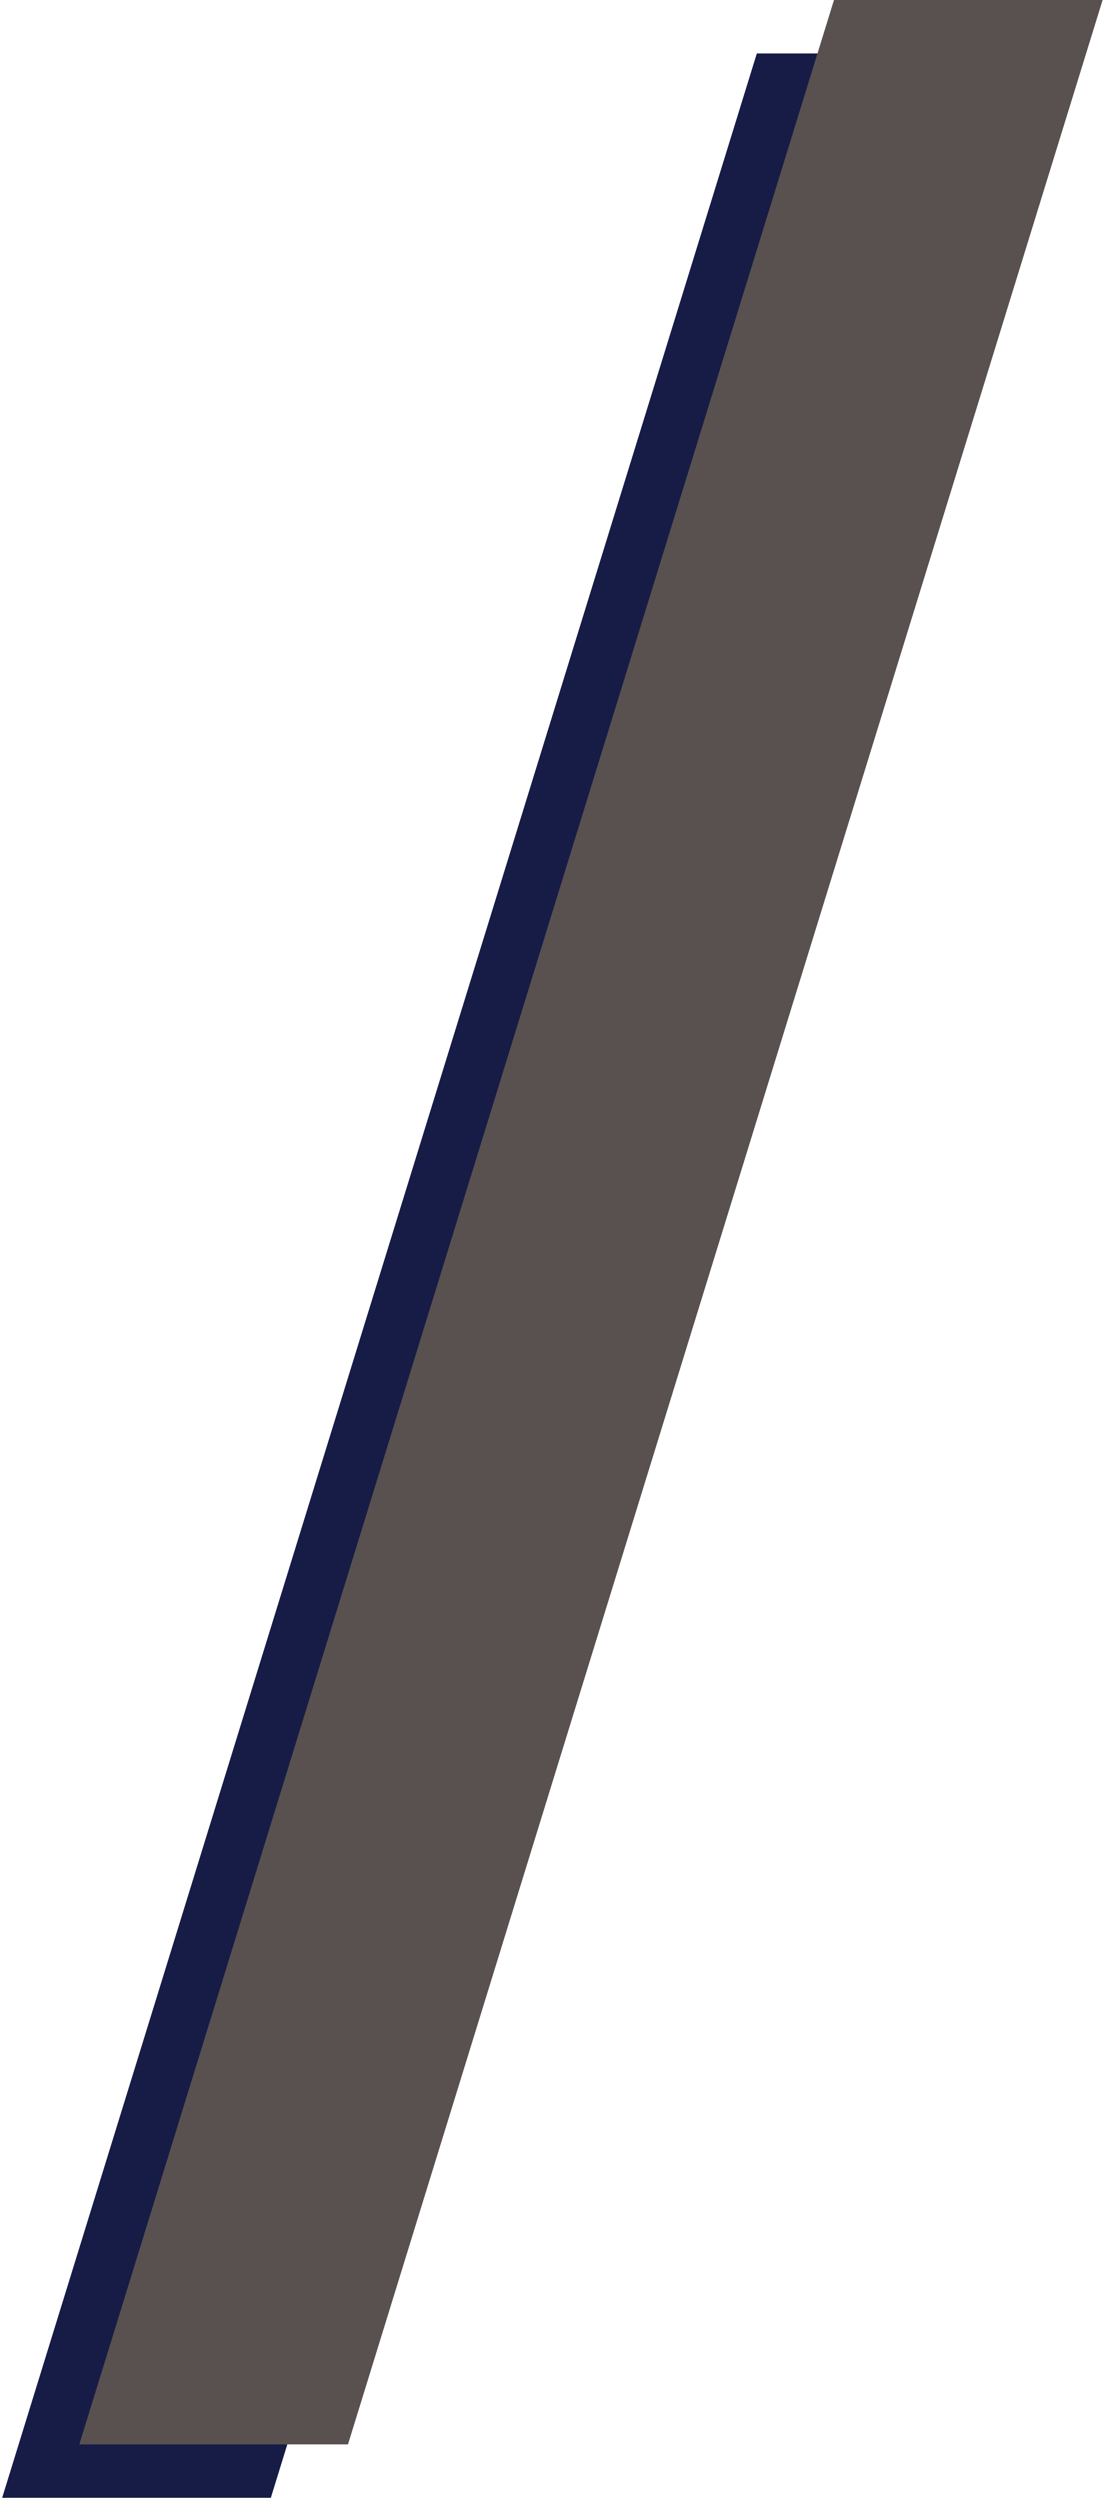
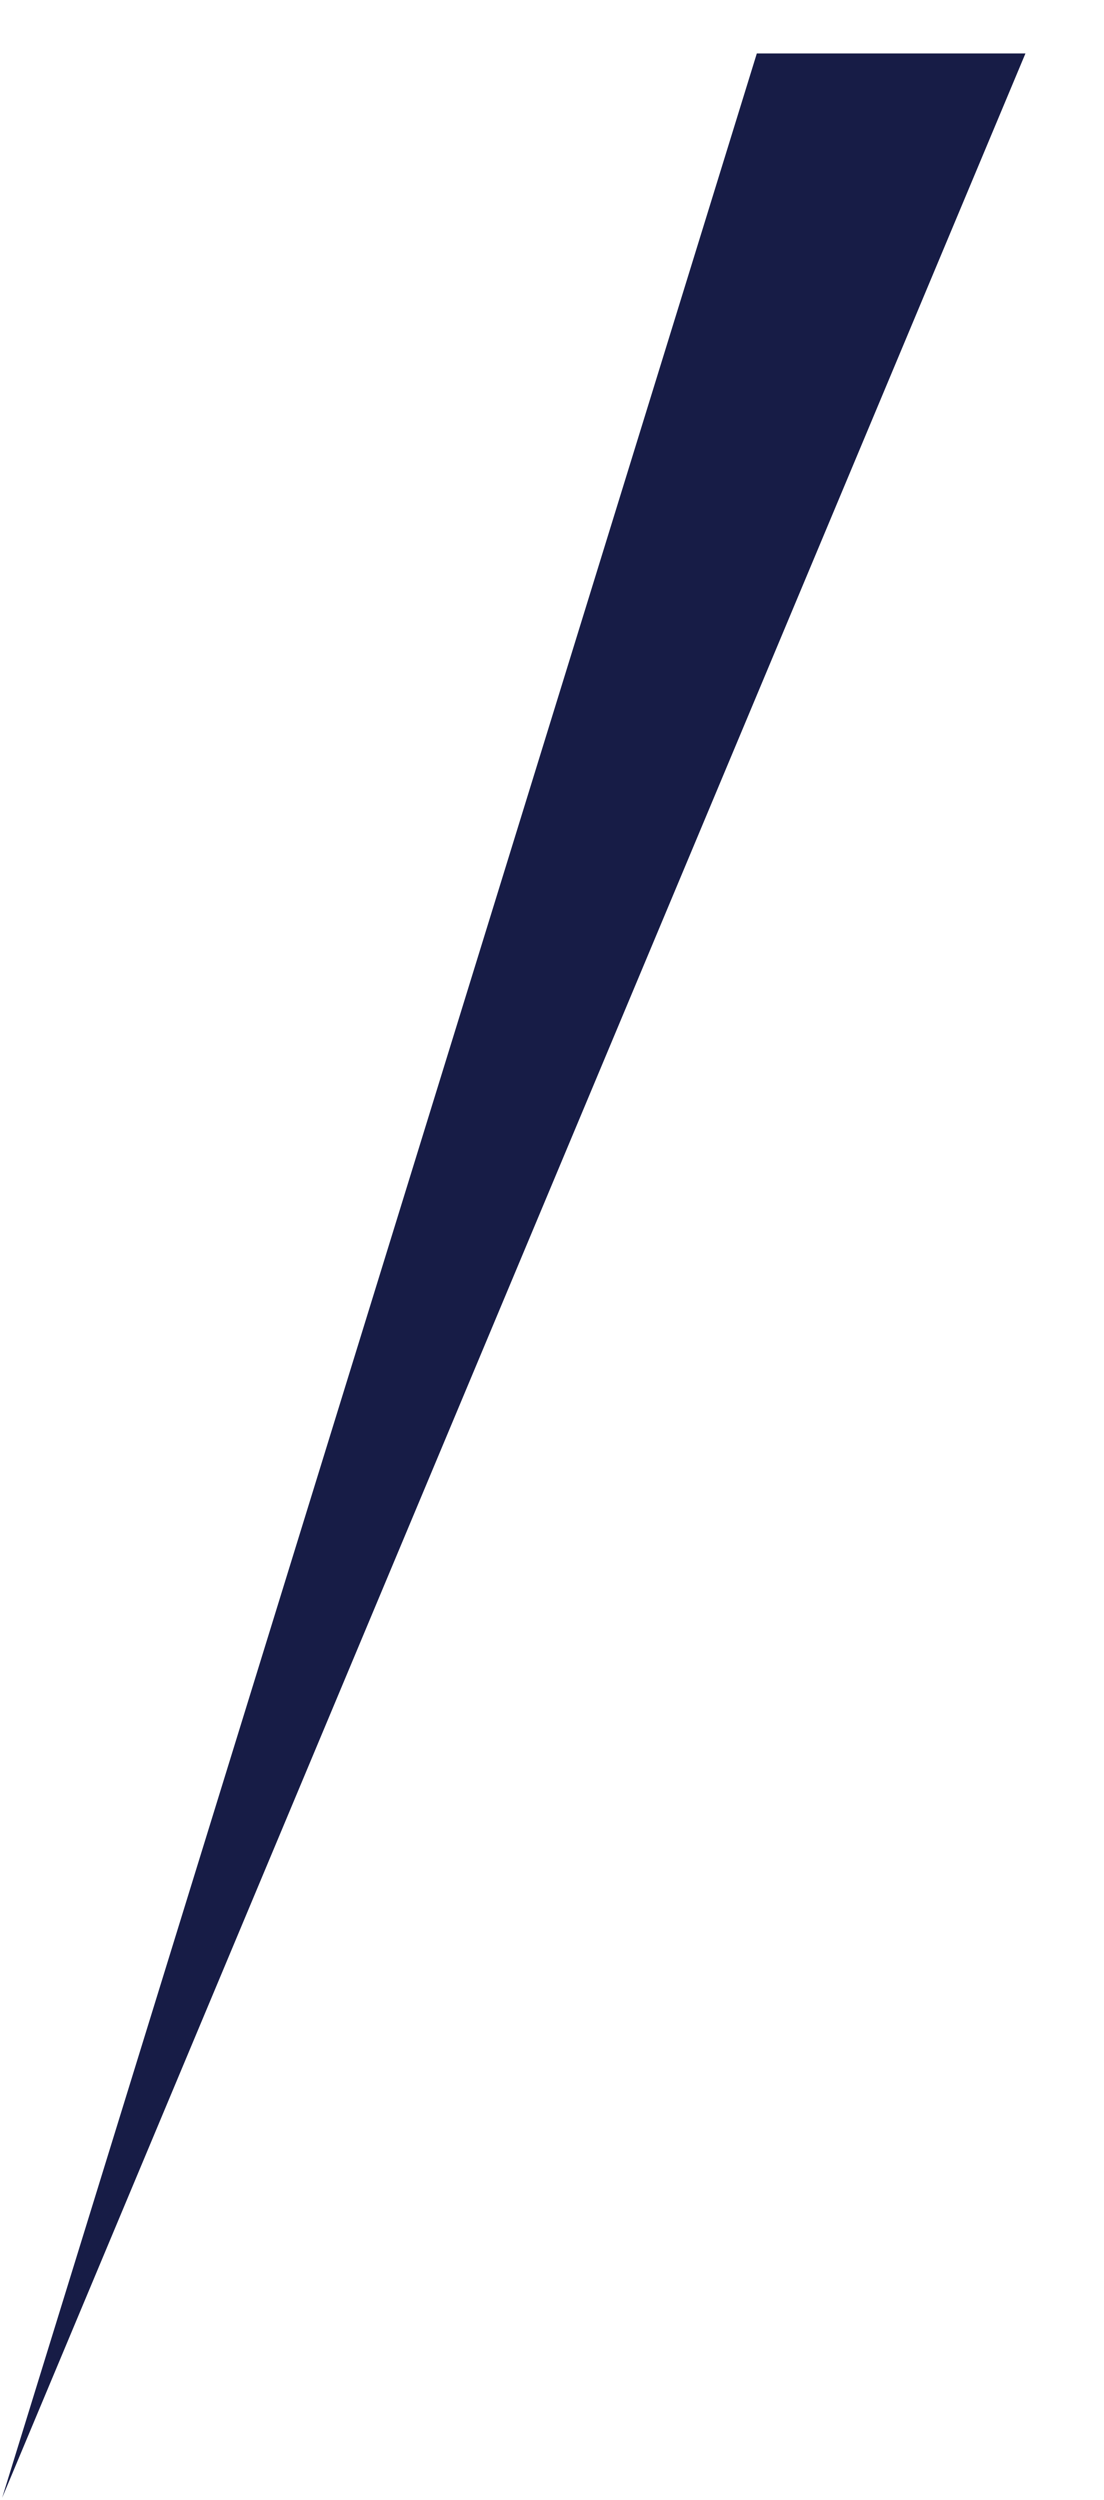
<svg xmlns="http://www.w3.org/2000/svg" width="372" height="842" viewBox="0 0 372 842" fill="none">
-   <path d="M0.723 841.328L255.016 18L345.533 18L91.256 841.328L0.723 841.328Z" fill="#171C46" />
-   <path d="M26.723 823.328L281.016 -3.95661e-06L371.533 0L117.256 823.328L26.723 823.328Z" fill="#58514F" />
+   <path d="M0.723 841.328L255.016 18L345.533 18L0.723 841.328Z" fill="#171C46" />
</svg>